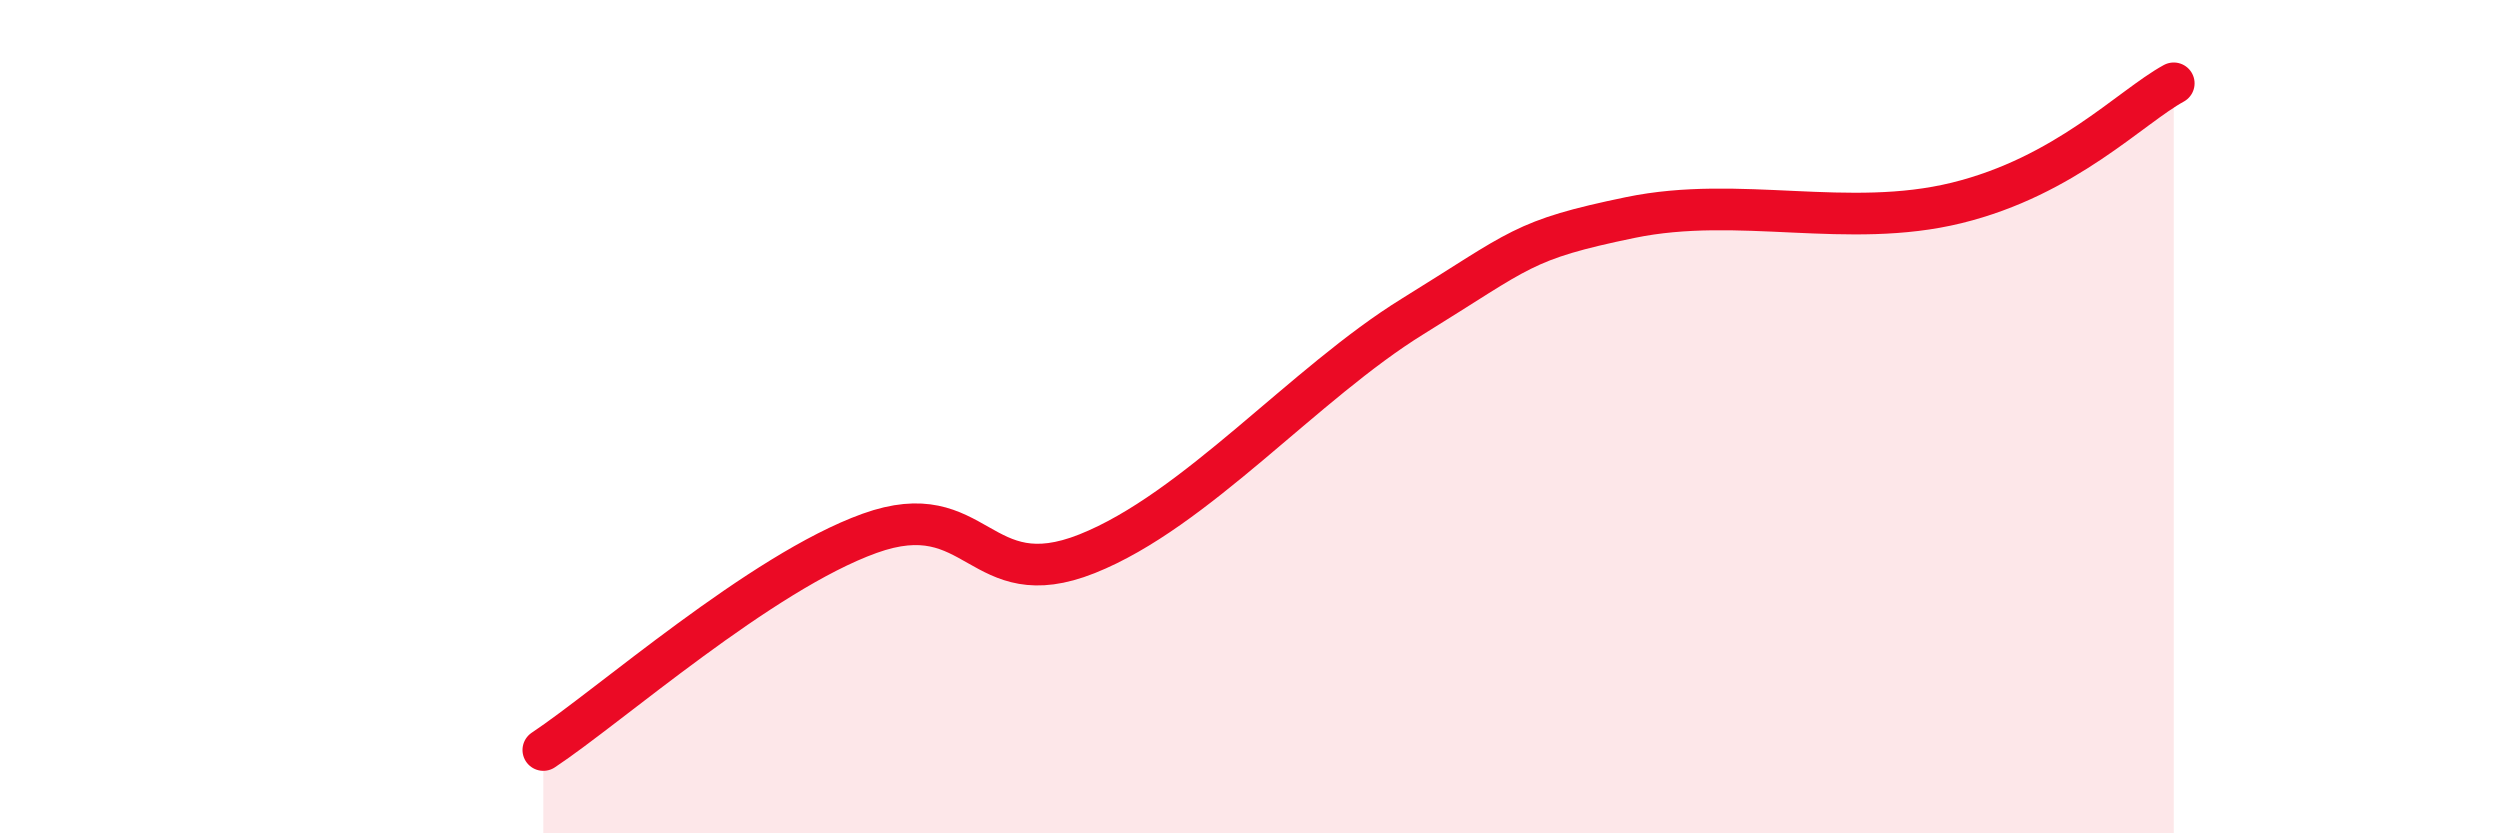
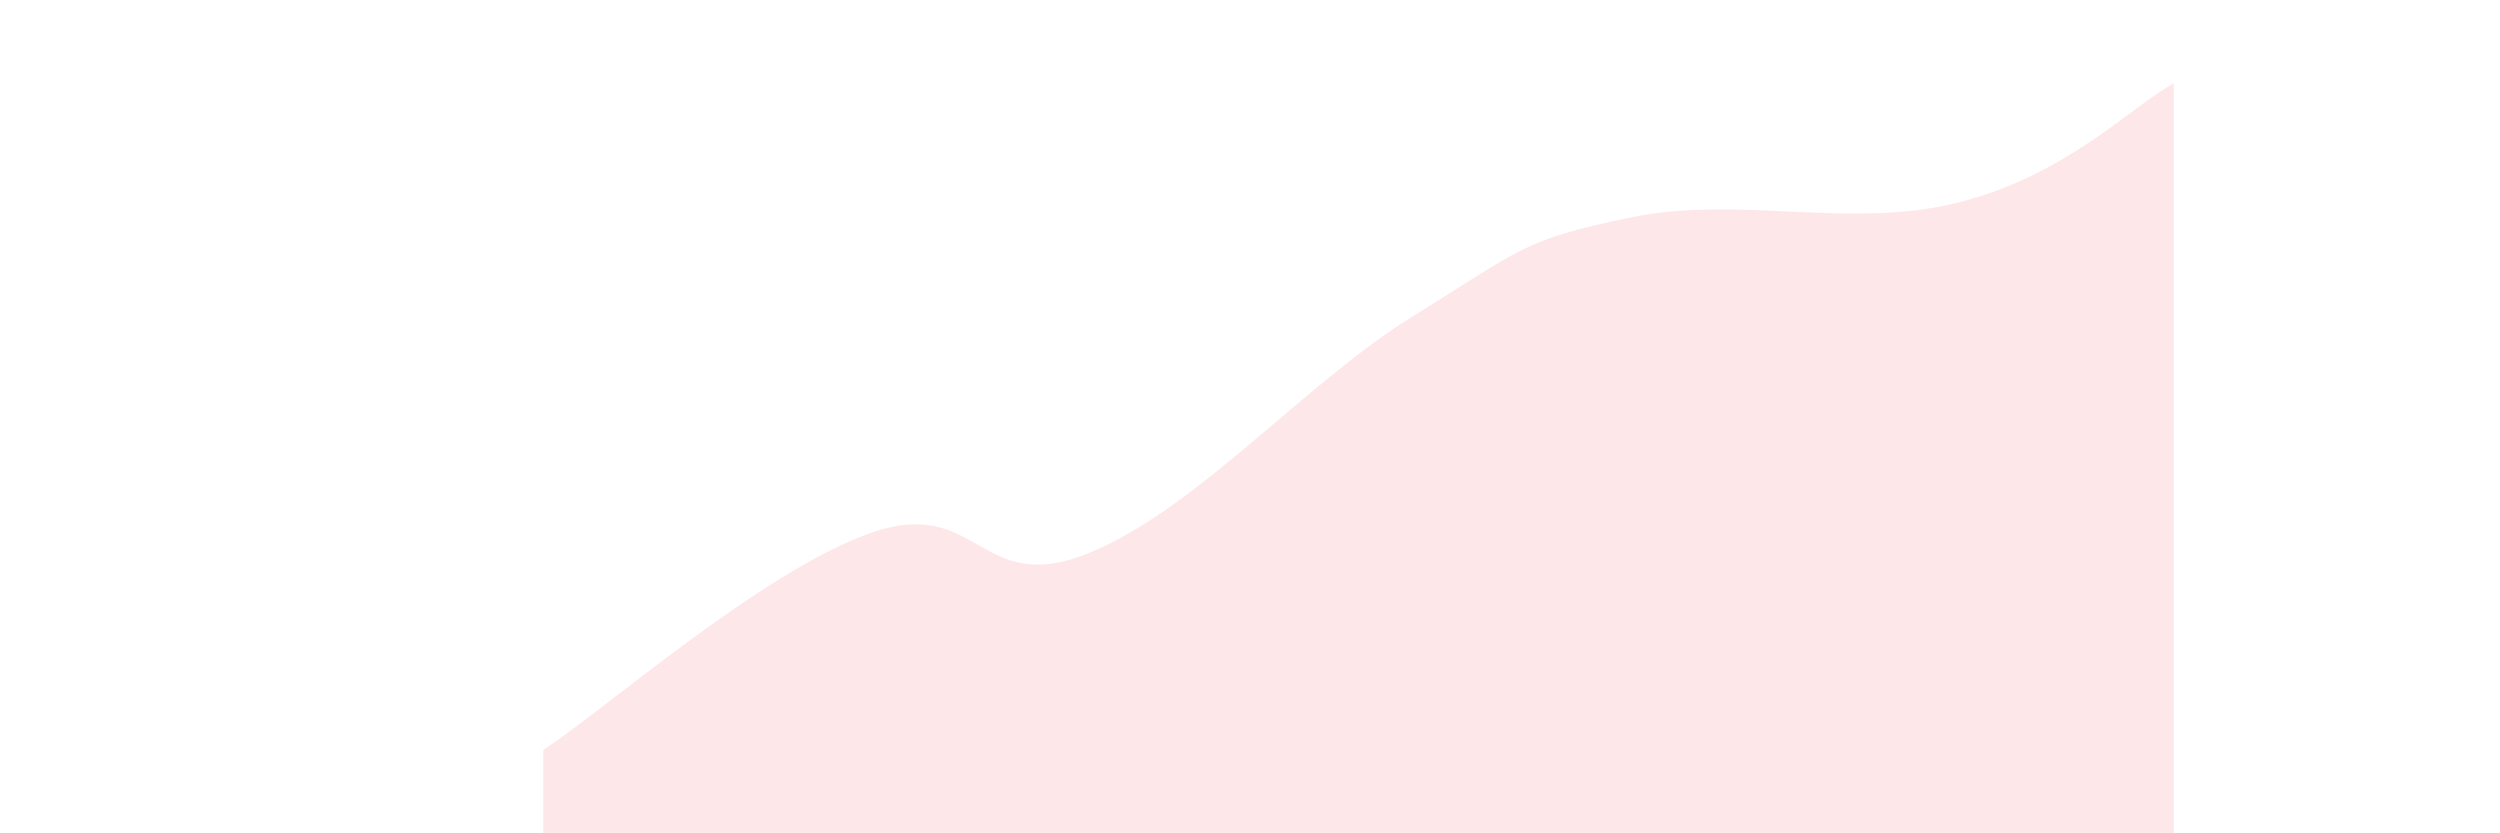
<svg xmlns="http://www.w3.org/2000/svg" width="60" height="20" viewBox="0 0 60 20">
  <path d="M 13.04,18 C 14.61,16.96 18.26,13.74 20.87,12.8 C 23.48,11.86 23.48,14.33 26.09,13.29 C 28.7,12.25 31.3,9.2 33.91,7.59 C 36.52,5.98 36.52,5.76 39.13,5.22 C 41.74,4.68 44.35,5.51 46.96,4.87 C 49.57,4.23 51.13,2.57 52.17,2L52.17 20L13.04 20Z" fill="#EB0A25" opacity="0.1" stroke-linecap="round" stroke-linejoin="round" />
-   <path d="M 13.04,18 C 14.61,16.96 18.26,13.74 20.87,12.8 C 23.48,11.86 23.48,14.33 26.09,13.29 C 28.7,12.25 31.3,9.2 33.91,7.59 C 36.52,5.98 36.52,5.76 39.13,5.22 C 41.74,4.68 44.35,5.51 46.96,4.87 C 49.57,4.23 51.13,2.57 52.17,2" stroke="#EB0A25" stroke-width="1" fill="none" stroke-linecap="round" stroke-linejoin="round" />
</svg>